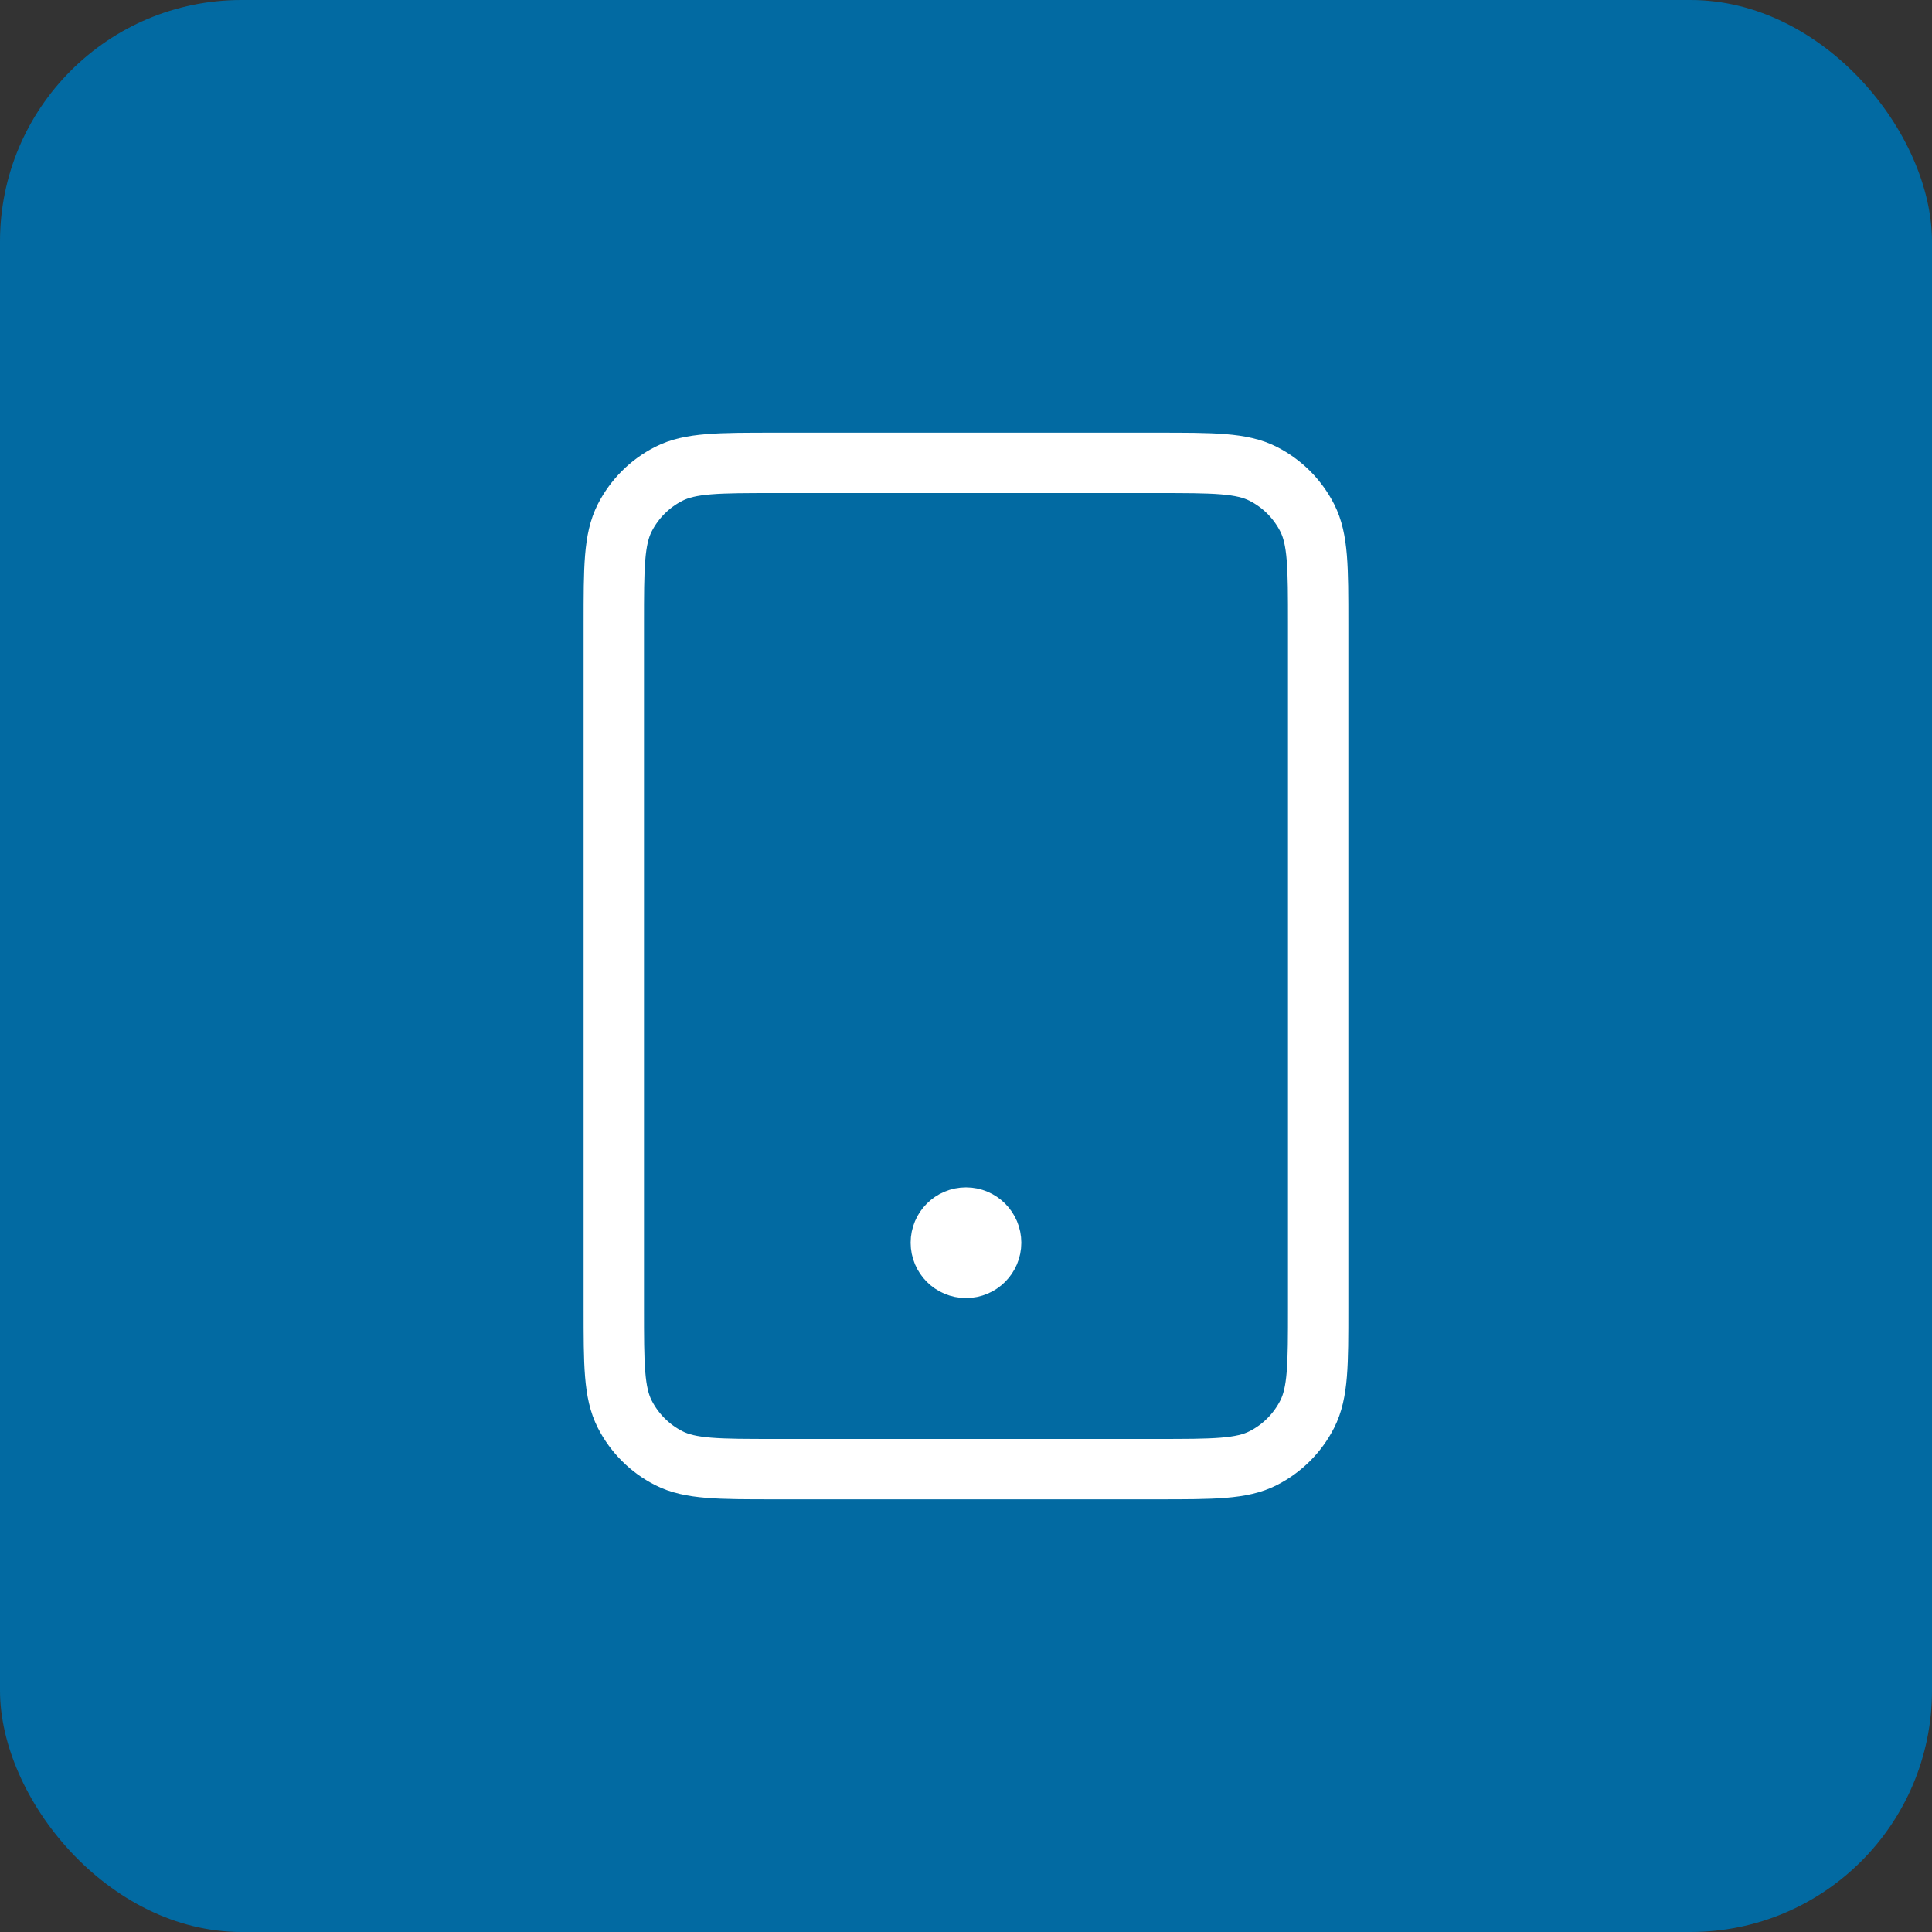
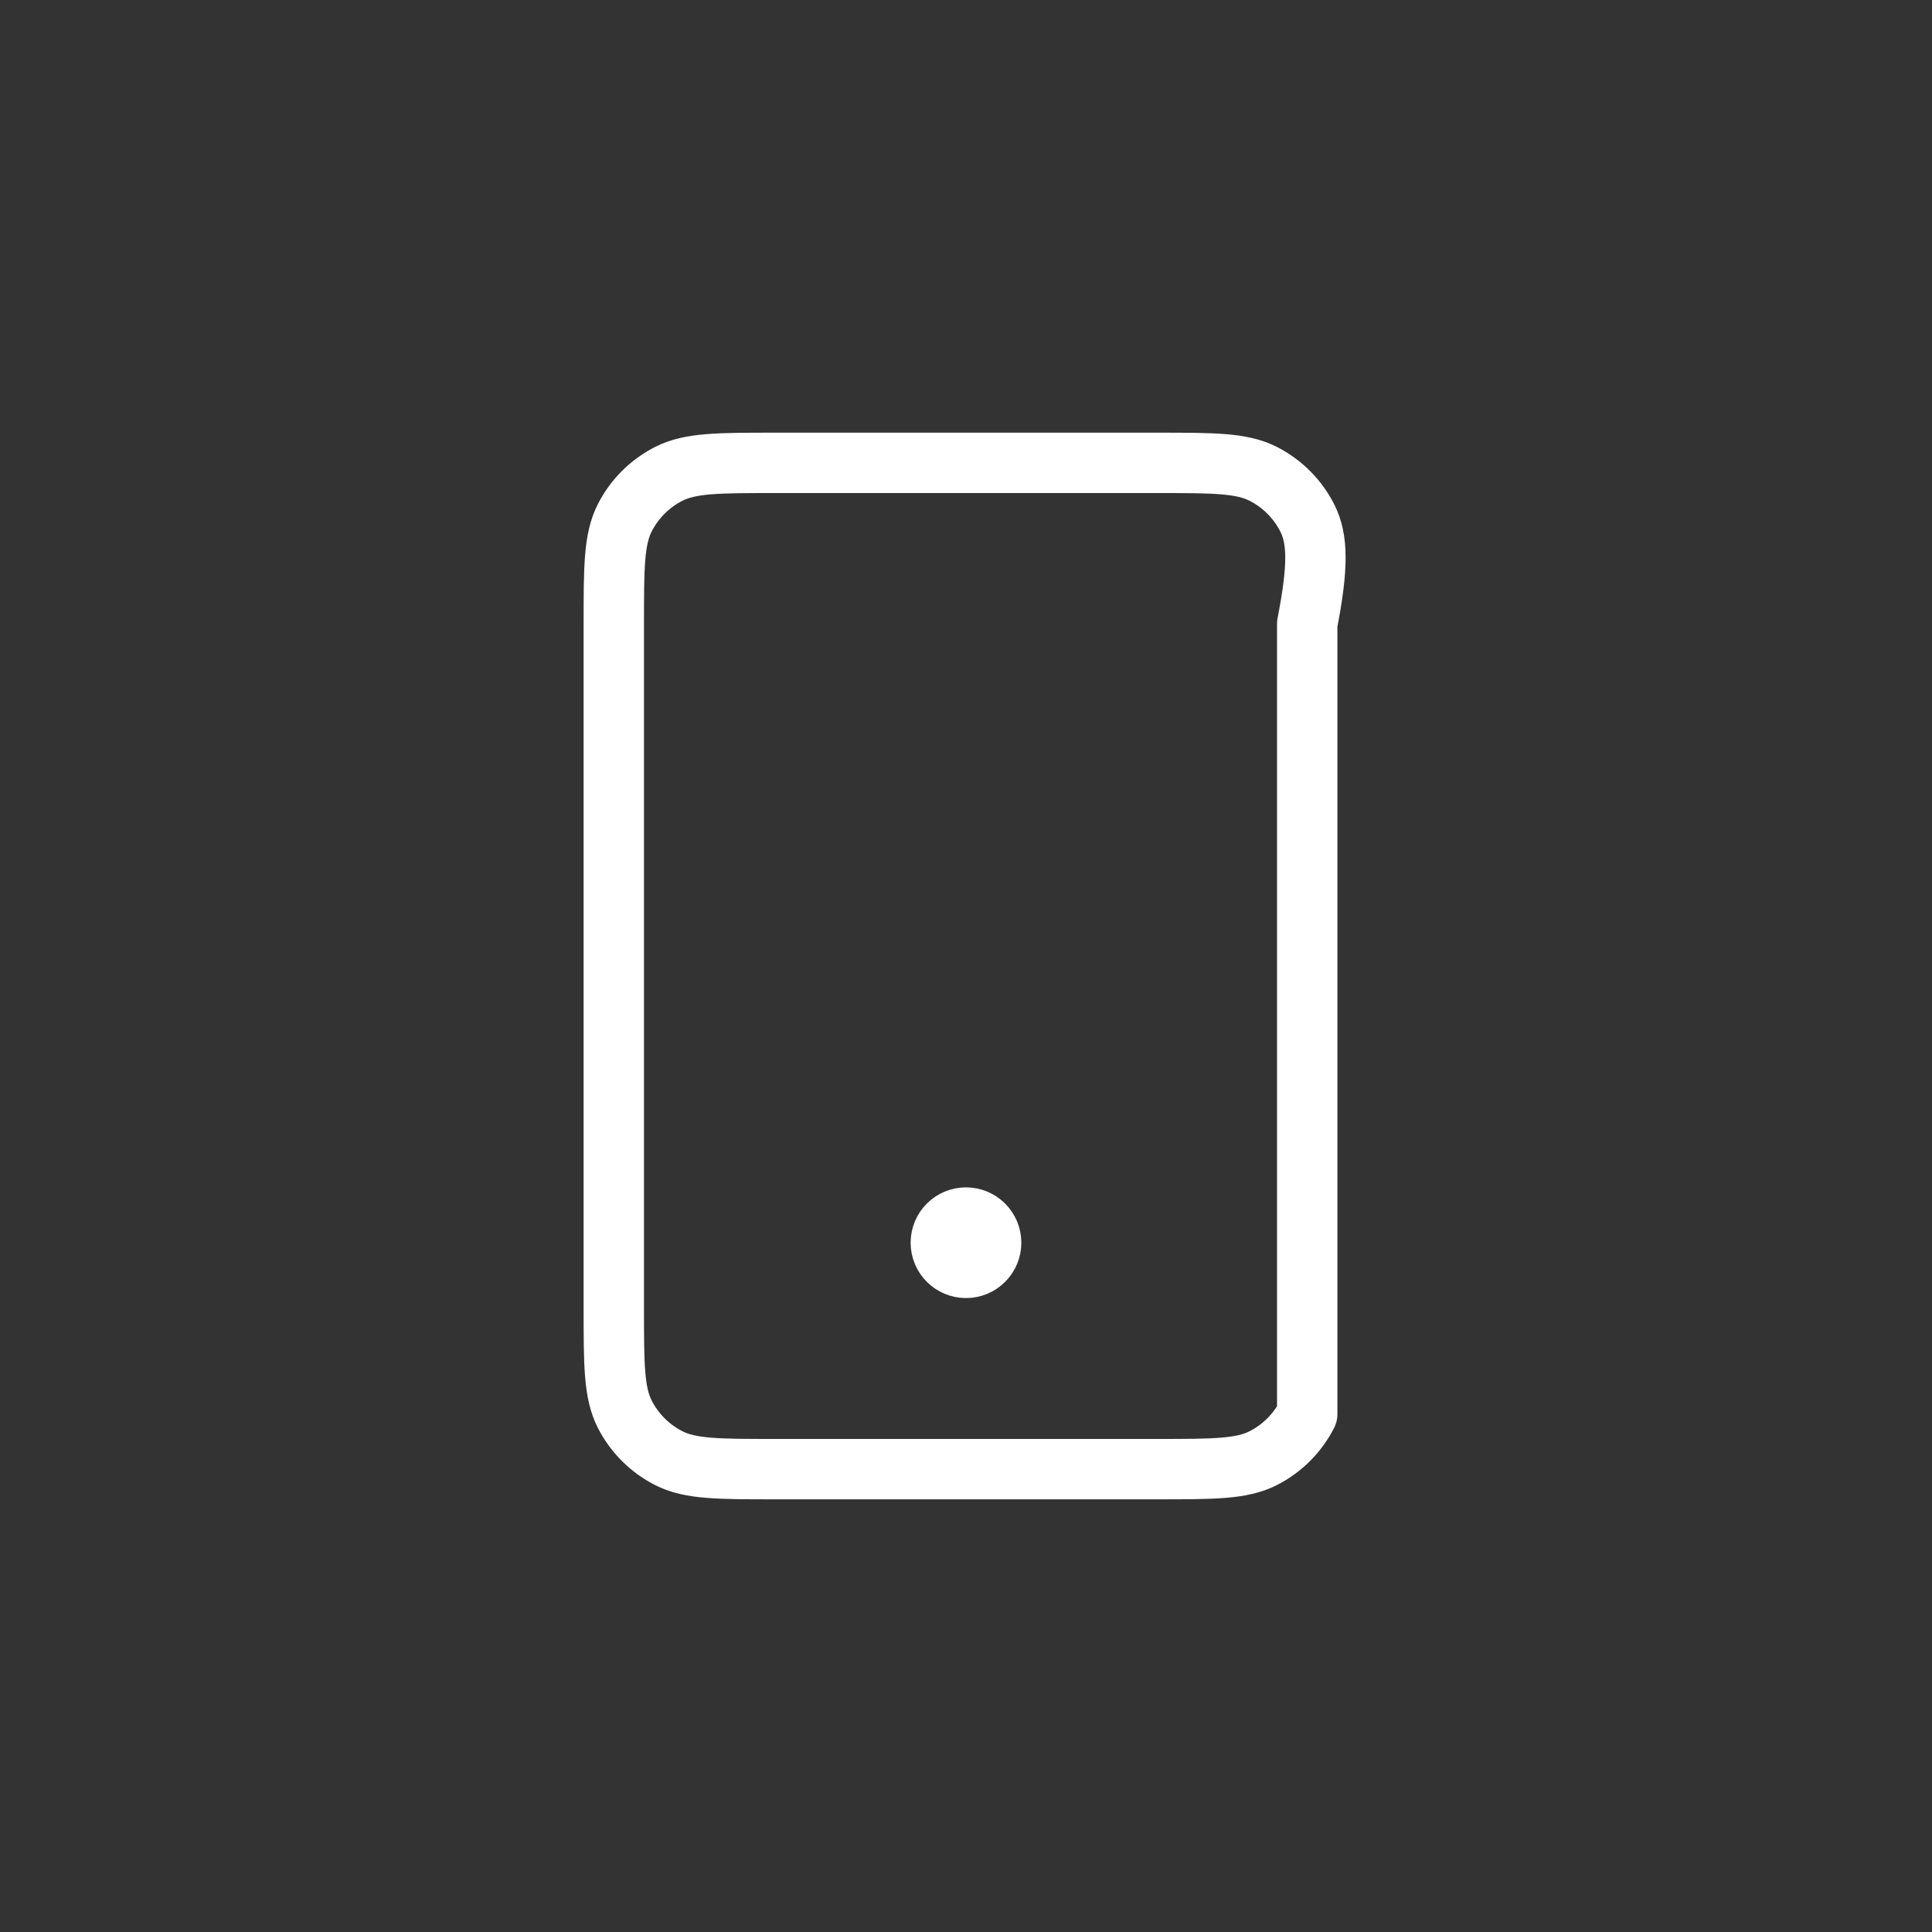
<svg xmlns="http://www.w3.org/2000/svg" width="64" height="64" viewBox="0 0 64 64" fill="none">
  <rect x="0" y="0" width="64" height="64" fill="#333333" stroke="none" />
-   <rect width="64" height="64" rx="8" fill="#026AA2" />
-   <path d="M32 41.167H32.016M25.666 48.667H38.333C40.2 48.667 41.133 48.667 41.846 48.303C42.474 47.984 42.983 47.474 43.303 46.847C43.666 46.134 43.666 45.2 43.666 43.333V20.667C43.666 18.8 43.666 17.866 43.303 17.153C42.983 16.526 42.474 16.016 41.846 15.697C41.133 15.333 40.2 15.333 38.333 15.333H25.666C23.799 15.333 22.866 15.333 22.153 15.697C21.526 16.016 21.016 16.526 20.696 17.153C20.333 17.866 20.333 18.8 20.333 20.667V43.333C20.333 45.2 20.333 46.134 20.696 46.847C21.016 47.474 21.526 47.984 22.153 48.303C22.866 48.667 23.799 48.667 25.666 48.667ZM32.833 41.167C32.833 41.627 32.46 42 32 42C31.539 42 31.166 41.627 31.166 41.167C31.166 40.706 31.539 40.333 32 40.333C32.46 40.333 32.833 40.706 32.833 41.167Z" stroke="white" stroke-width="2" stroke-linecap="round" stroke-linejoin="round" />
+   <path d="M32 41.167H32.016M25.666 48.667H38.333C40.2 48.667 41.133 48.667 41.846 48.303C42.474 47.984 42.983 47.474 43.303 46.847V20.667C43.666 18.8 43.666 17.866 43.303 17.153C42.983 16.526 42.474 16.016 41.846 15.697C41.133 15.333 40.2 15.333 38.333 15.333H25.666C23.799 15.333 22.866 15.333 22.153 15.697C21.526 16.016 21.016 16.526 20.696 17.153C20.333 17.866 20.333 18.8 20.333 20.667V43.333C20.333 45.2 20.333 46.134 20.696 46.847C21.016 47.474 21.526 47.984 22.153 48.303C22.866 48.667 23.799 48.667 25.666 48.667ZM32.833 41.167C32.833 41.627 32.46 42 32 42C31.539 42 31.166 41.627 31.166 41.167C31.166 40.706 31.539 40.333 32 40.333C32.46 40.333 32.833 40.706 32.833 41.167Z" stroke="white" stroke-width="2" stroke-linecap="round" stroke-linejoin="round" />
</svg>